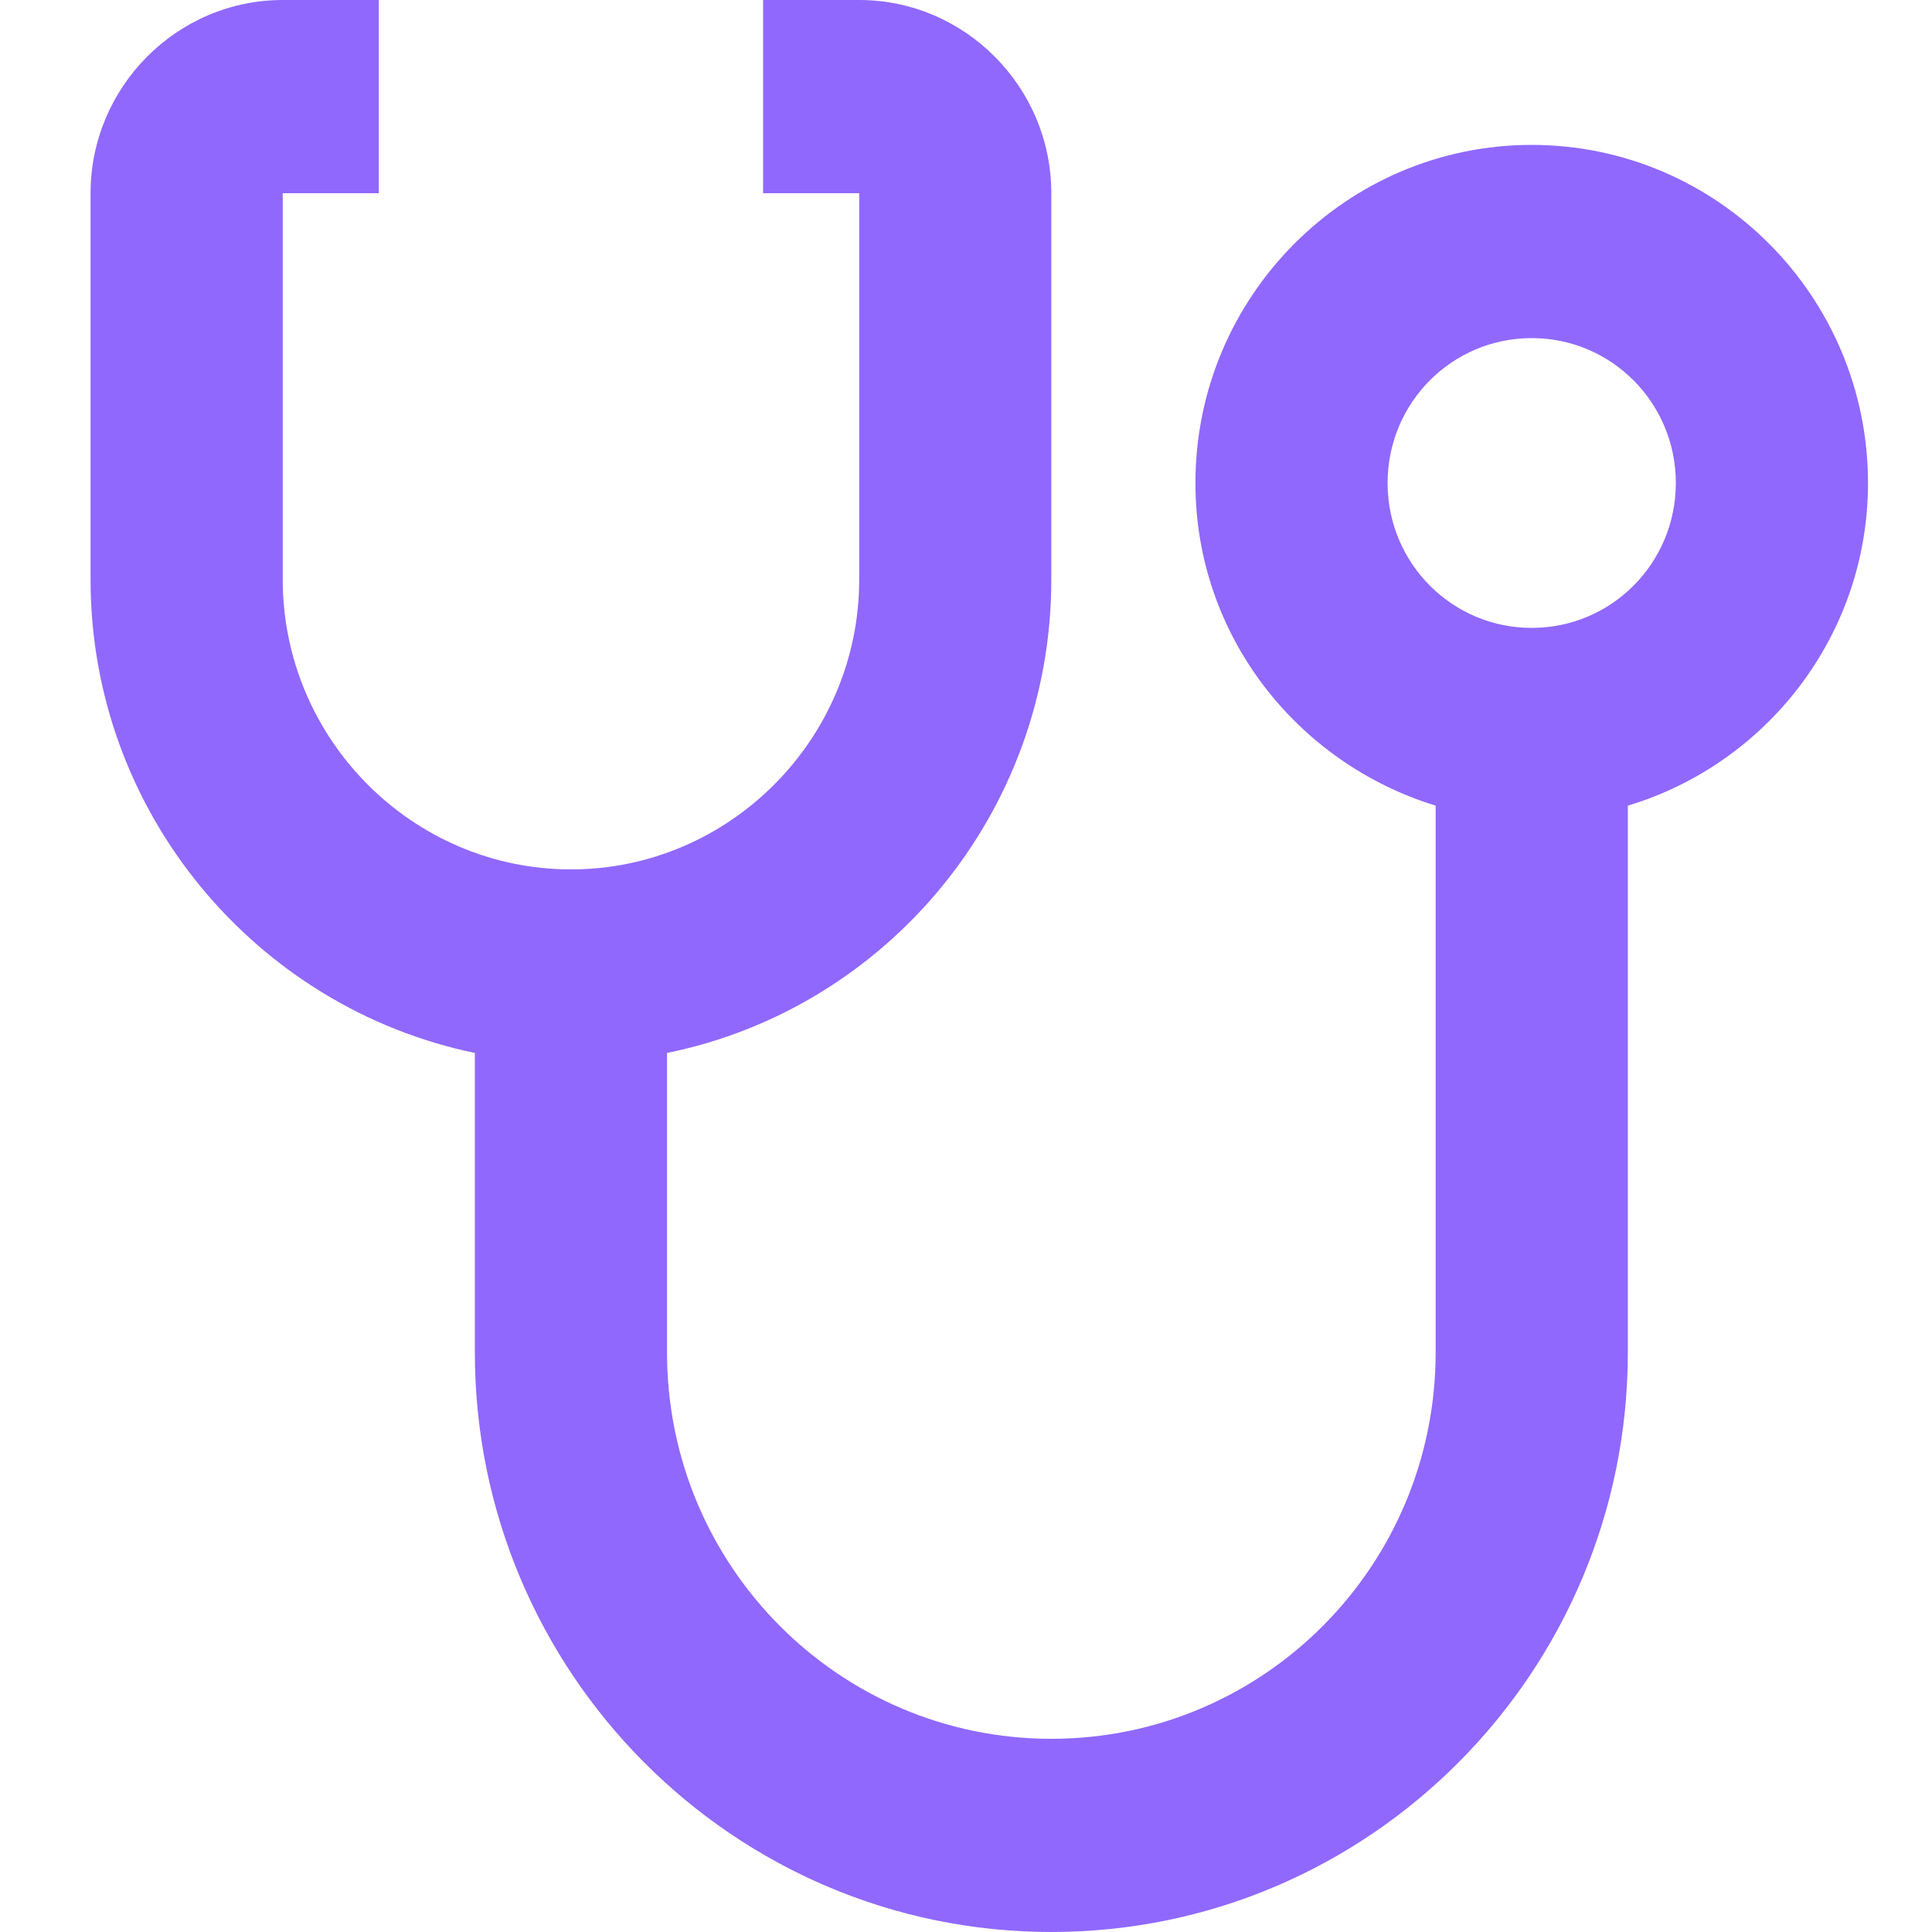
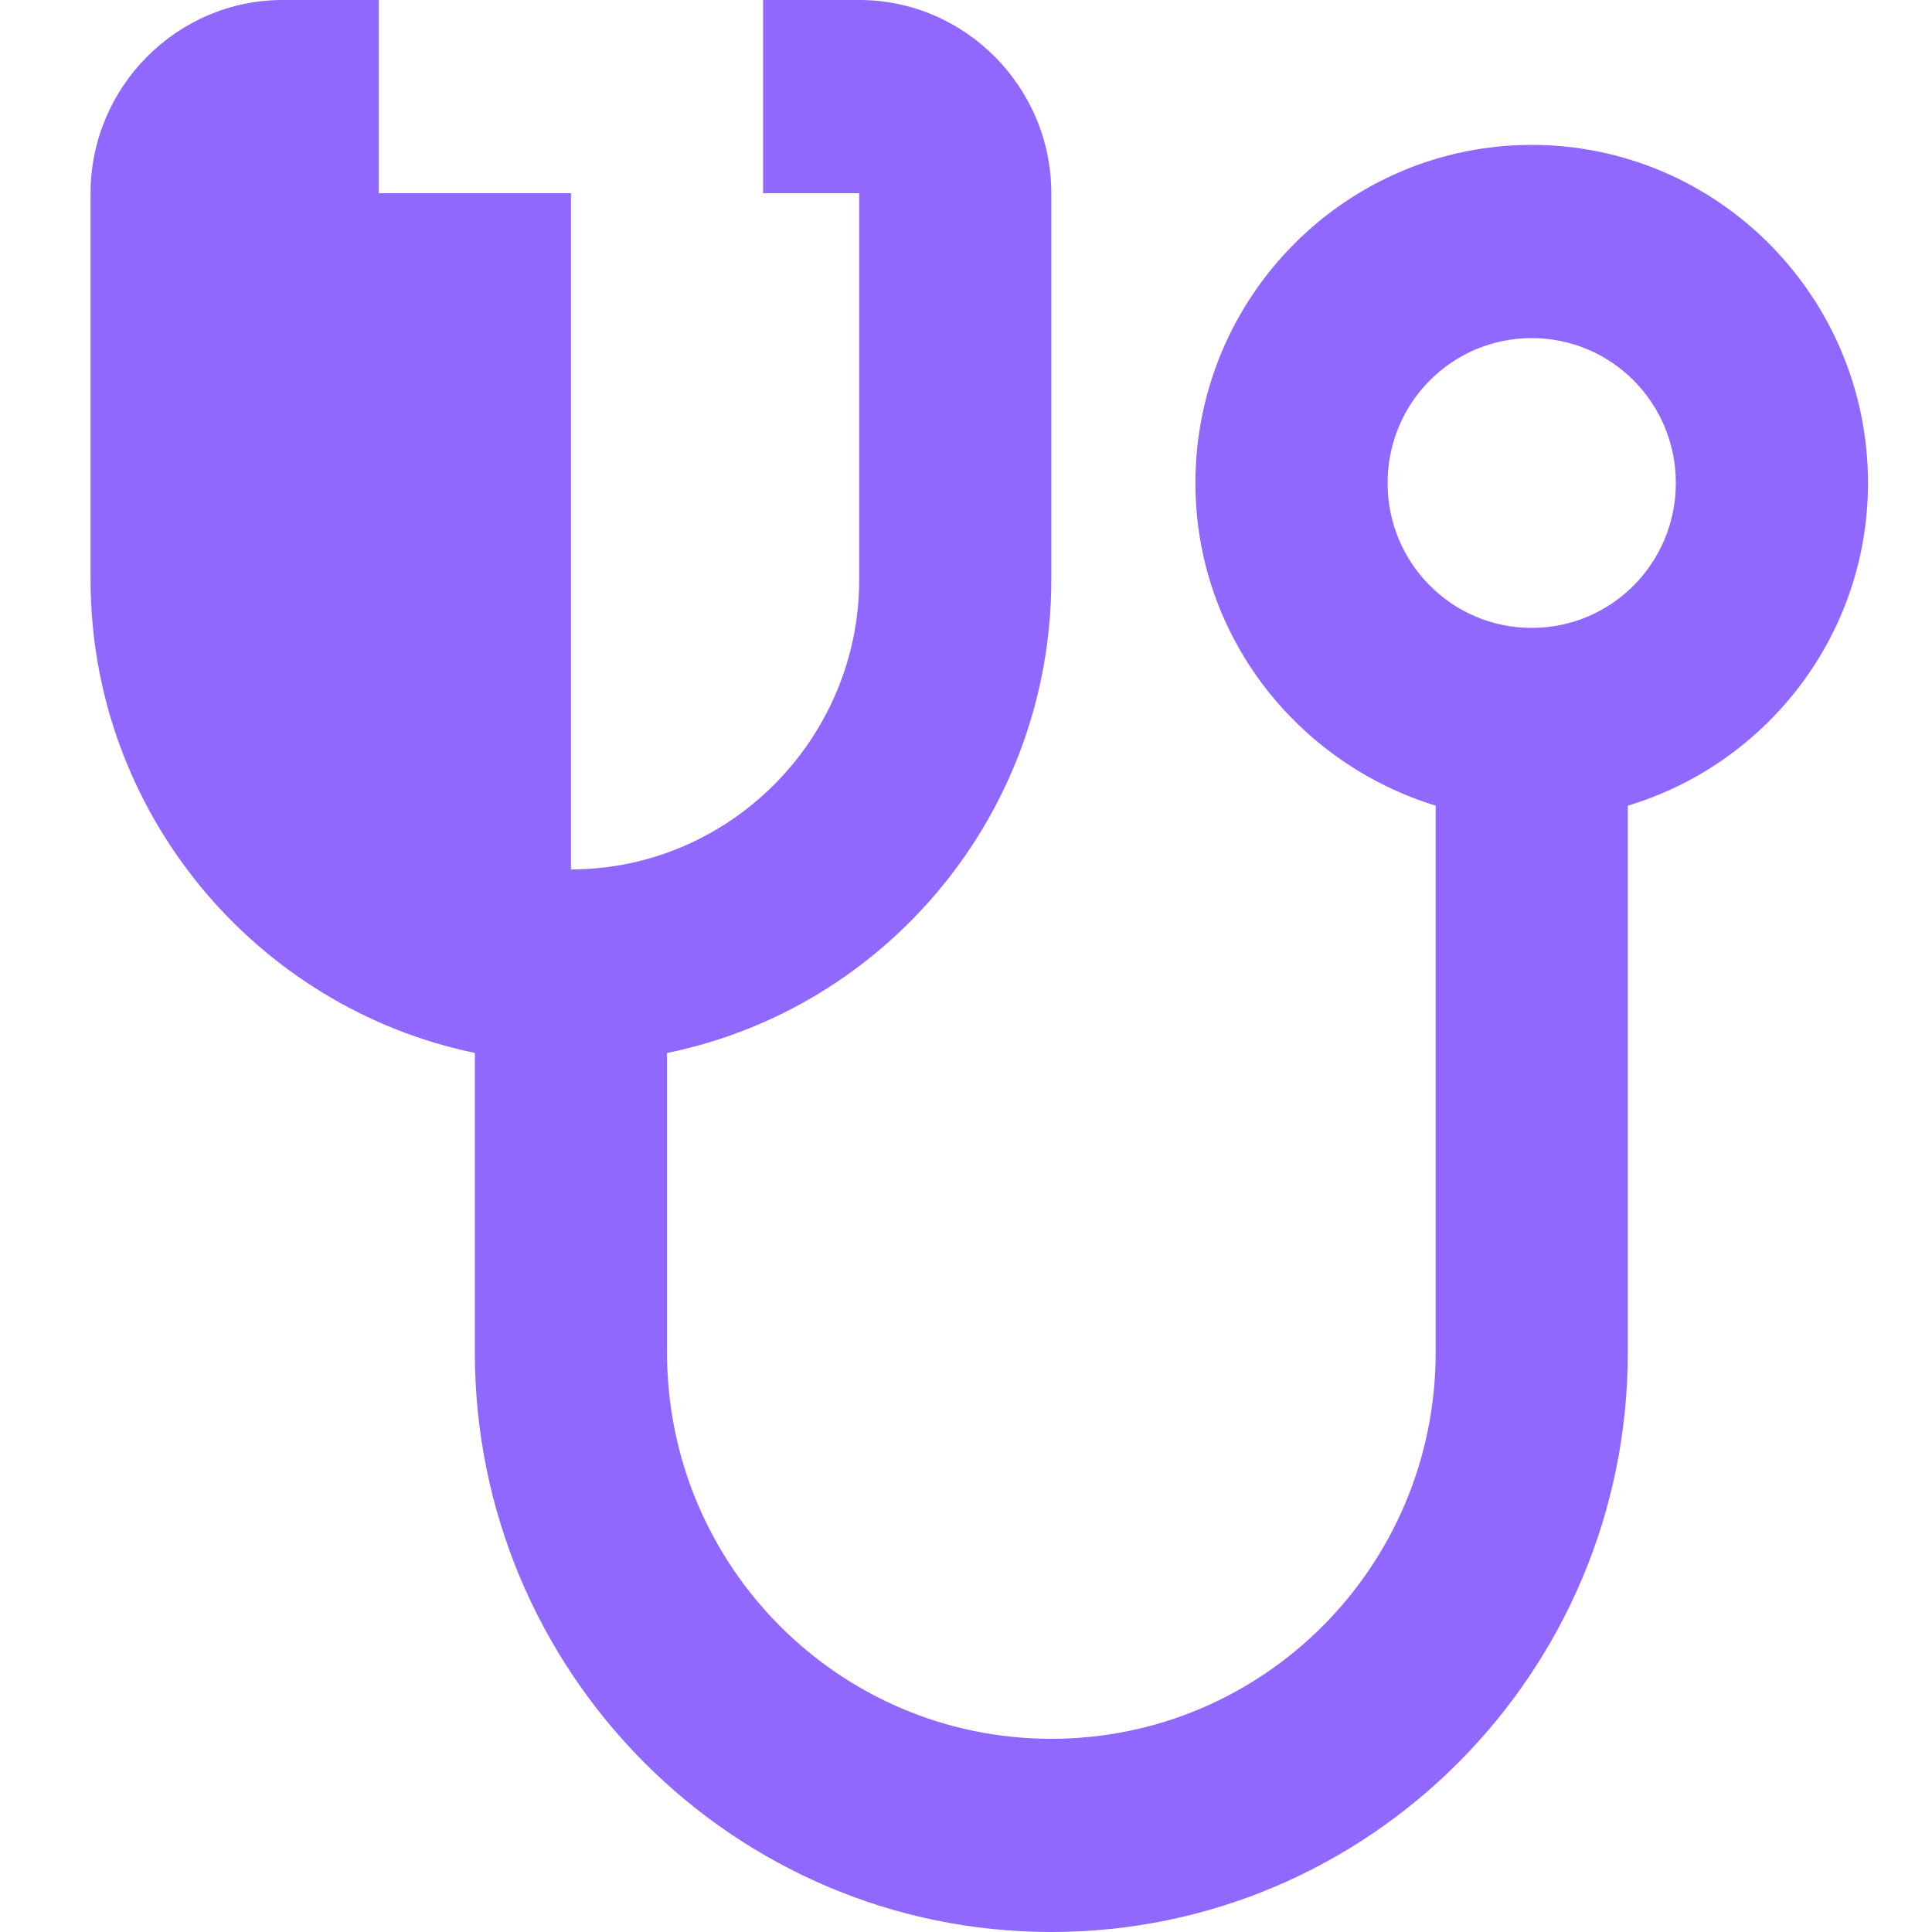
<svg xmlns="http://www.w3.org/2000/svg" width="32" height="32" viewBox="0 0 32 32" fill="none">
-   <path d="M25.37 2.4C22.299 2.4 19.8 4.912 19.8 8C19.8 10.528 21.487 12.64 23.779 13.344V22.4C23.779 25.936 20.93 28.8 17.413 28.8C13.897 28.8 11.048 25.936 11.048 22.4V17.44C14.676 16.704 17.413 13.472 17.413 9.6V3.2C17.413 1.44 15.981 0 14.231 0H12.639V3.2H14.231V9.6C14.231 12.24 12.082 14.4 9.457 14.4C6.831 14.4 4.683 12.24 4.683 9.6V3.2H6.274V0H4.683C2.932 0 1.5 1.44 1.5 3.2V9.6C1.5 13.456 4.237 16.688 7.865 17.44V22.4C7.865 27.696 12.146 32 17.413 32C22.681 32 26.962 27.696 26.962 22.4V13.344C29.253 12.656 30.94 10.528 30.94 8C30.94 4.912 28.442 2.4 25.37 2.4ZM25.37 10.4C24.049 10.4 22.983 9.328 22.983 8C22.983 6.672 24.049 5.6 25.37 5.6C26.691 5.6 27.757 6.672 27.757 8C27.757 9.328 26.691 10.4 25.37 10.4Z" fill="#9068FE" />
+   <path d="M25.37 2.4C22.299 2.4 19.8 4.912 19.8 8C19.8 10.528 21.487 12.64 23.779 13.344V22.4C23.779 25.936 20.93 28.8 17.413 28.8C13.897 28.8 11.048 25.936 11.048 22.4V17.44C14.676 16.704 17.413 13.472 17.413 9.6V3.2C17.413 1.44 15.981 0 14.231 0H12.639V3.2H14.231V9.6C14.231 12.24 12.082 14.4 9.457 14.4V3.2H6.274V0H4.683C2.932 0 1.5 1.44 1.5 3.2V9.6C1.5 13.456 4.237 16.688 7.865 17.44V22.4C7.865 27.696 12.146 32 17.413 32C22.681 32 26.962 27.696 26.962 22.4V13.344C29.253 12.656 30.94 10.528 30.94 8C30.94 4.912 28.442 2.4 25.37 2.4ZM25.37 10.4C24.049 10.4 22.983 9.328 22.983 8C22.983 6.672 24.049 5.6 25.37 5.6C26.691 5.6 27.757 6.672 27.757 8C27.757 9.328 26.691 10.4 25.37 10.4Z" fill="#9068FE" />
</svg>